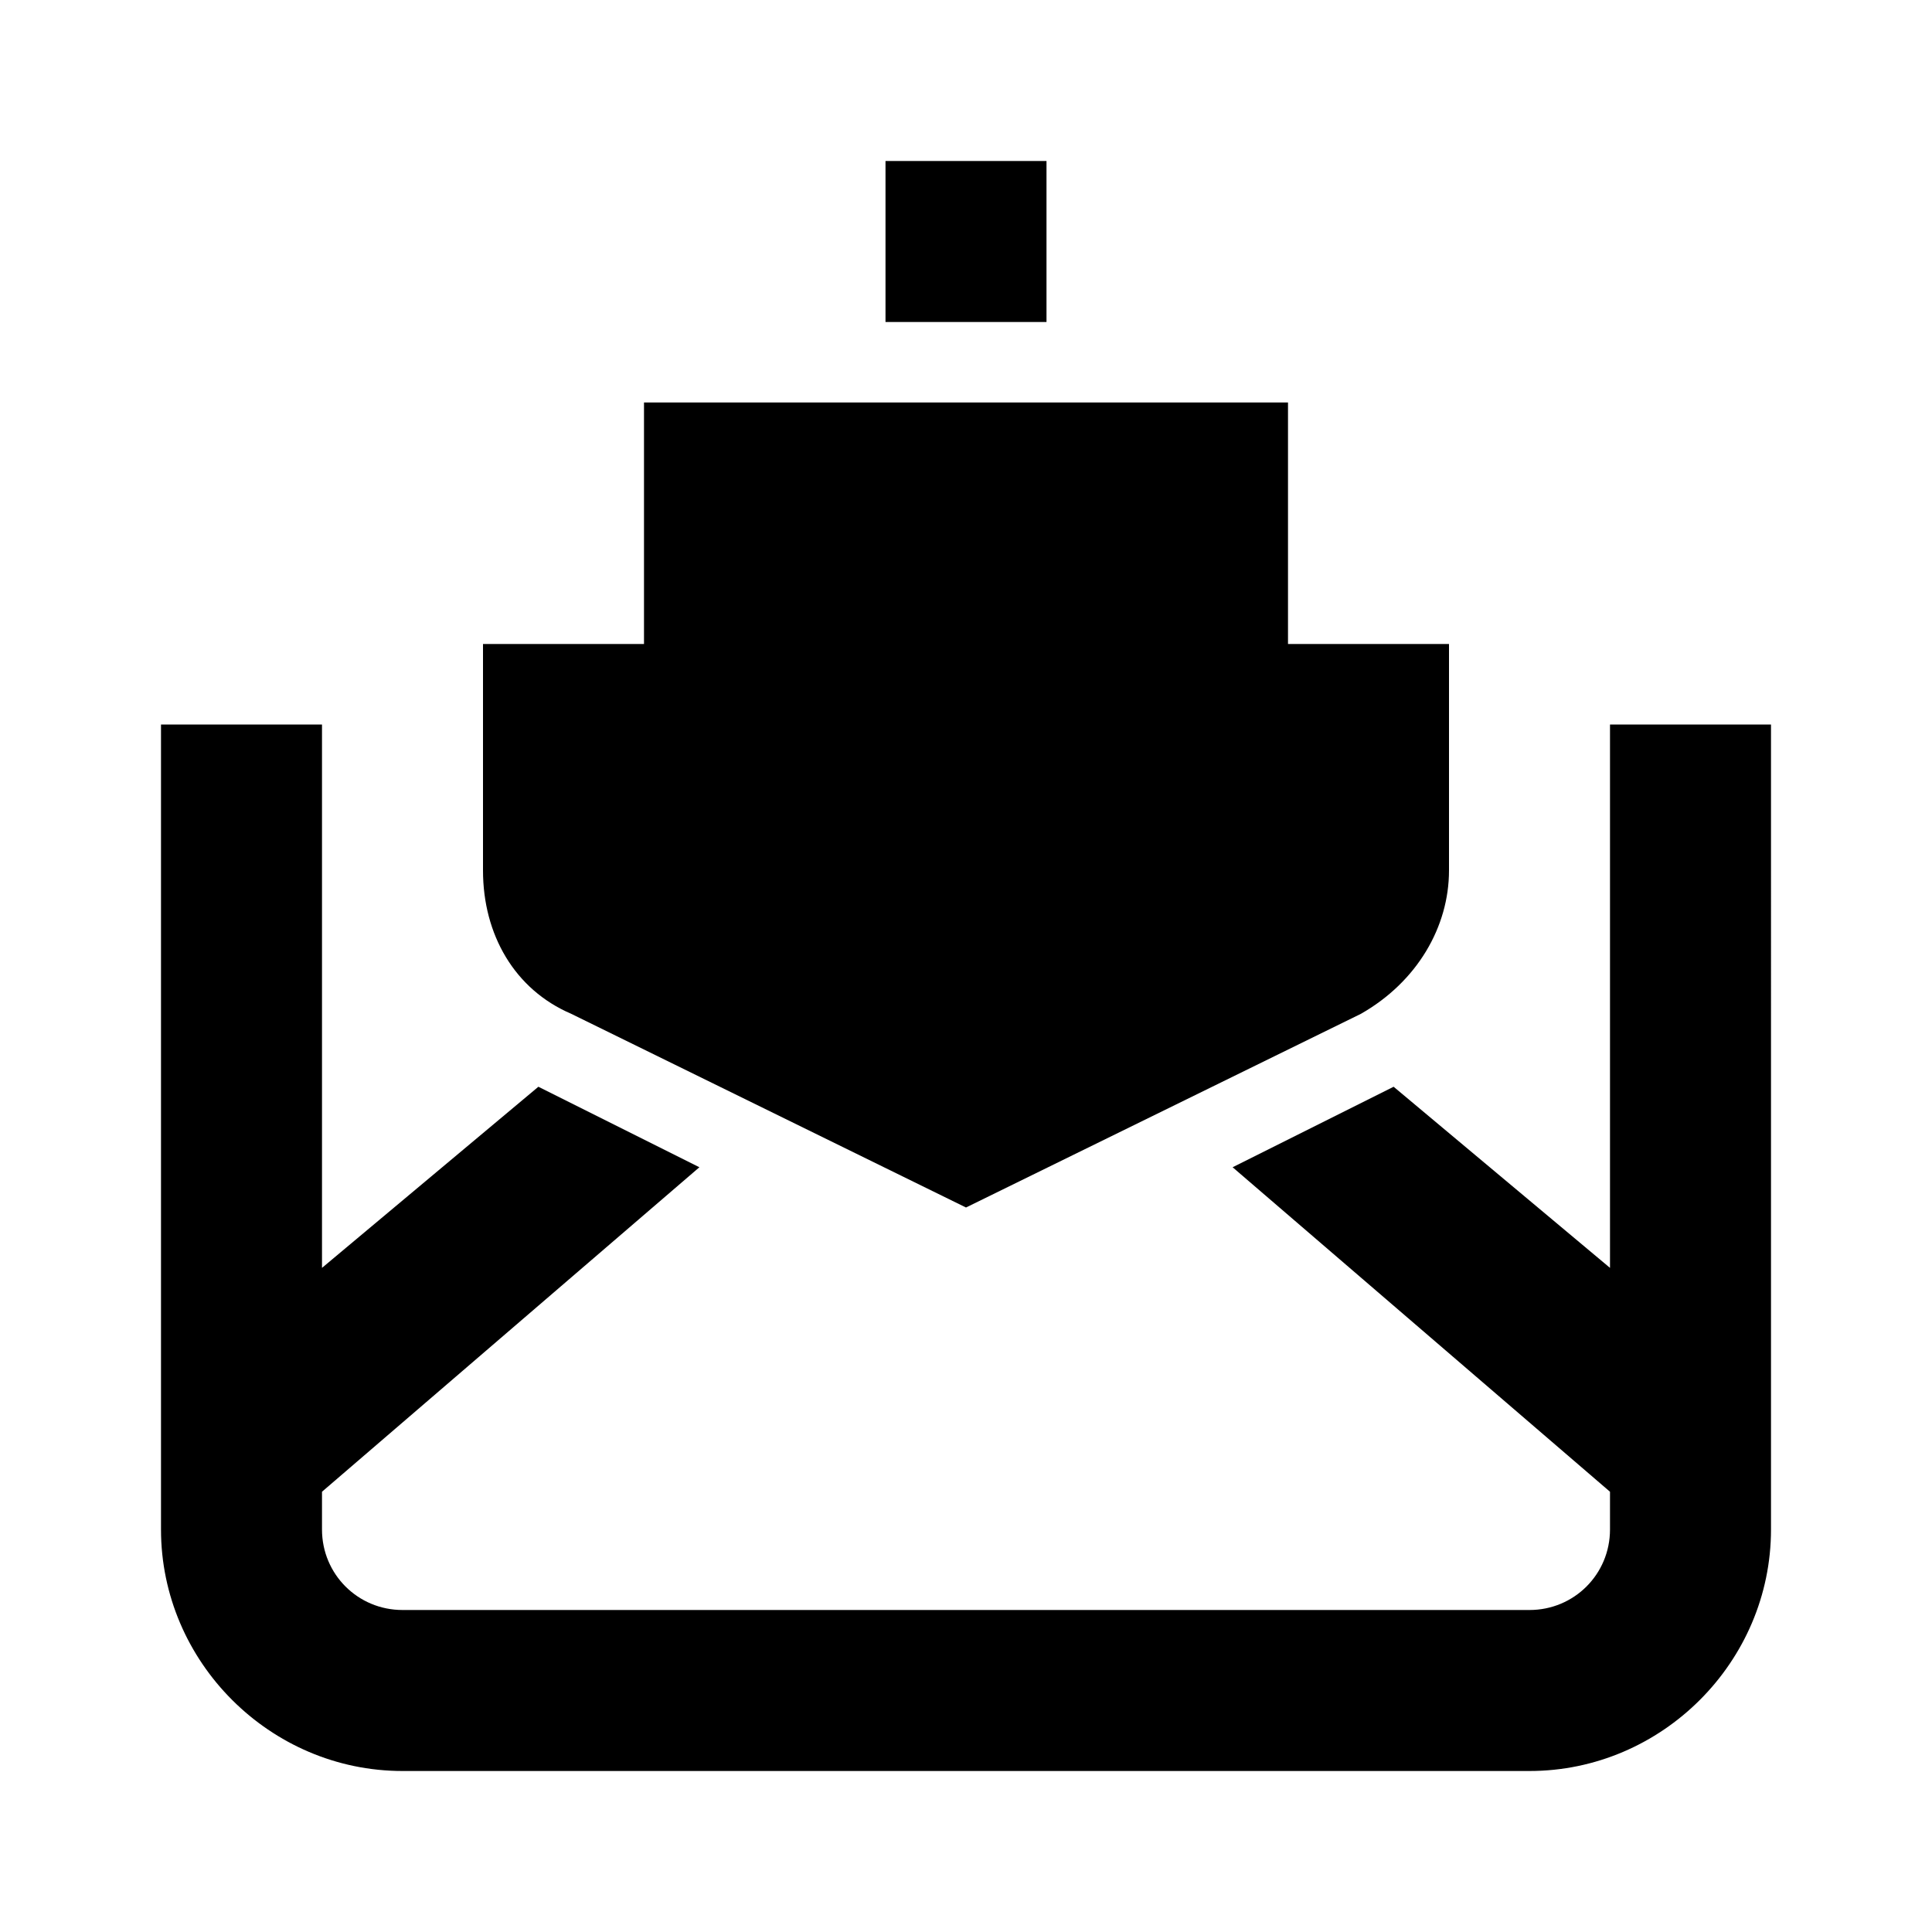
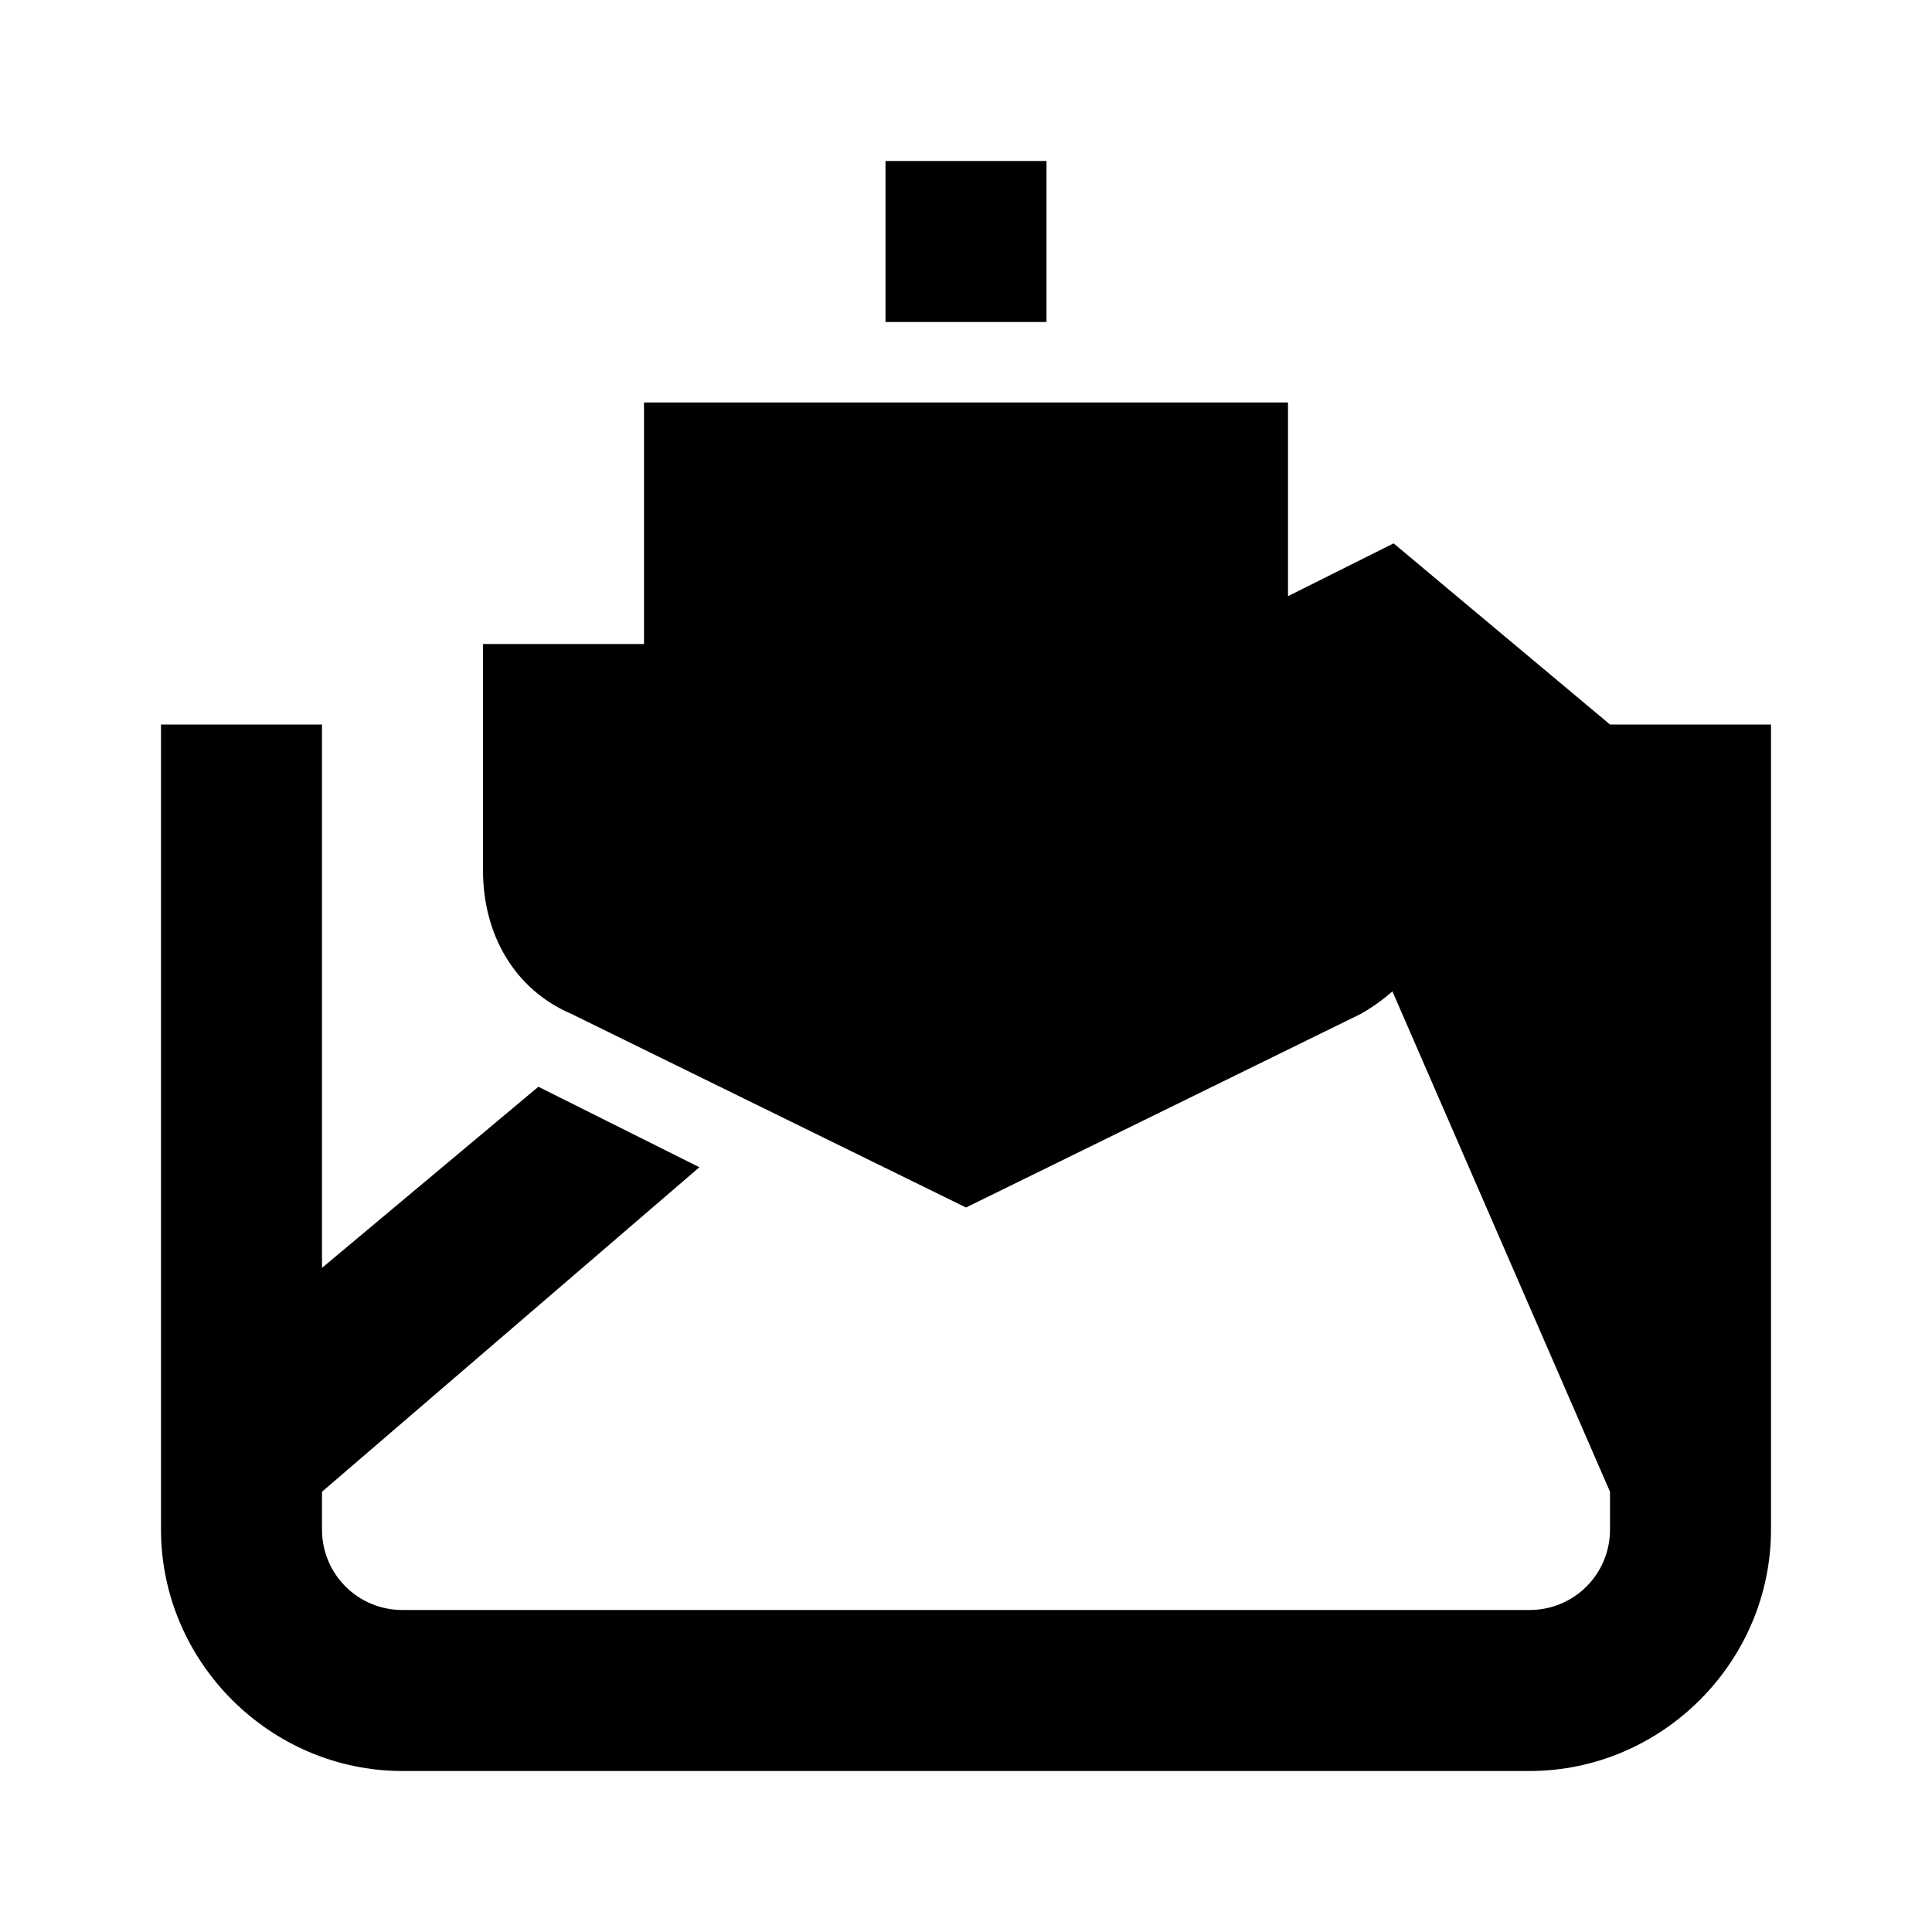
<svg xmlns="http://www.w3.org/2000/svg" viewBox="0 0 24 24">
-   <path d="M11 2v2h2V2zM8 5v3H6v2.813c0 .8.395 1.48 1.094 1.78L12 15l4.906-2.406c.7-.399 1.094-1.082 1.094-1.781V8h-2V5zM2 9v10c0 1.645 1.355 3 3 3h14c1.645 0 3-1.355 3-3V9h-2v6.75l-2.688-2.25-2 1L20 18.531V19c0 .555-.445 1-1 1H5c-.555 0-1-.445-1-1v-.469L8.688 14.5l-2-1L4 15.75V9z" />
+   <path d="M11 2v2h2V2zM8 5v3H6v2.813c0 .8.395 1.48 1.094 1.78L12 15l4.906-2.406c.7-.399 1.094-1.082 1.094-1.781V8h-2V5zM2 9v10c0 1.645 1.355 3 3 3h14c1.645 0 3-1.355 3-3V9h-2l-2.688-2.25-2 1L20 18.531V19c0 .555-.445 1-1 1H5c-.555 0-1-.445-1-1v-.469L8.688 14.5l-2-1L4 15.75V9z" />
</svg>